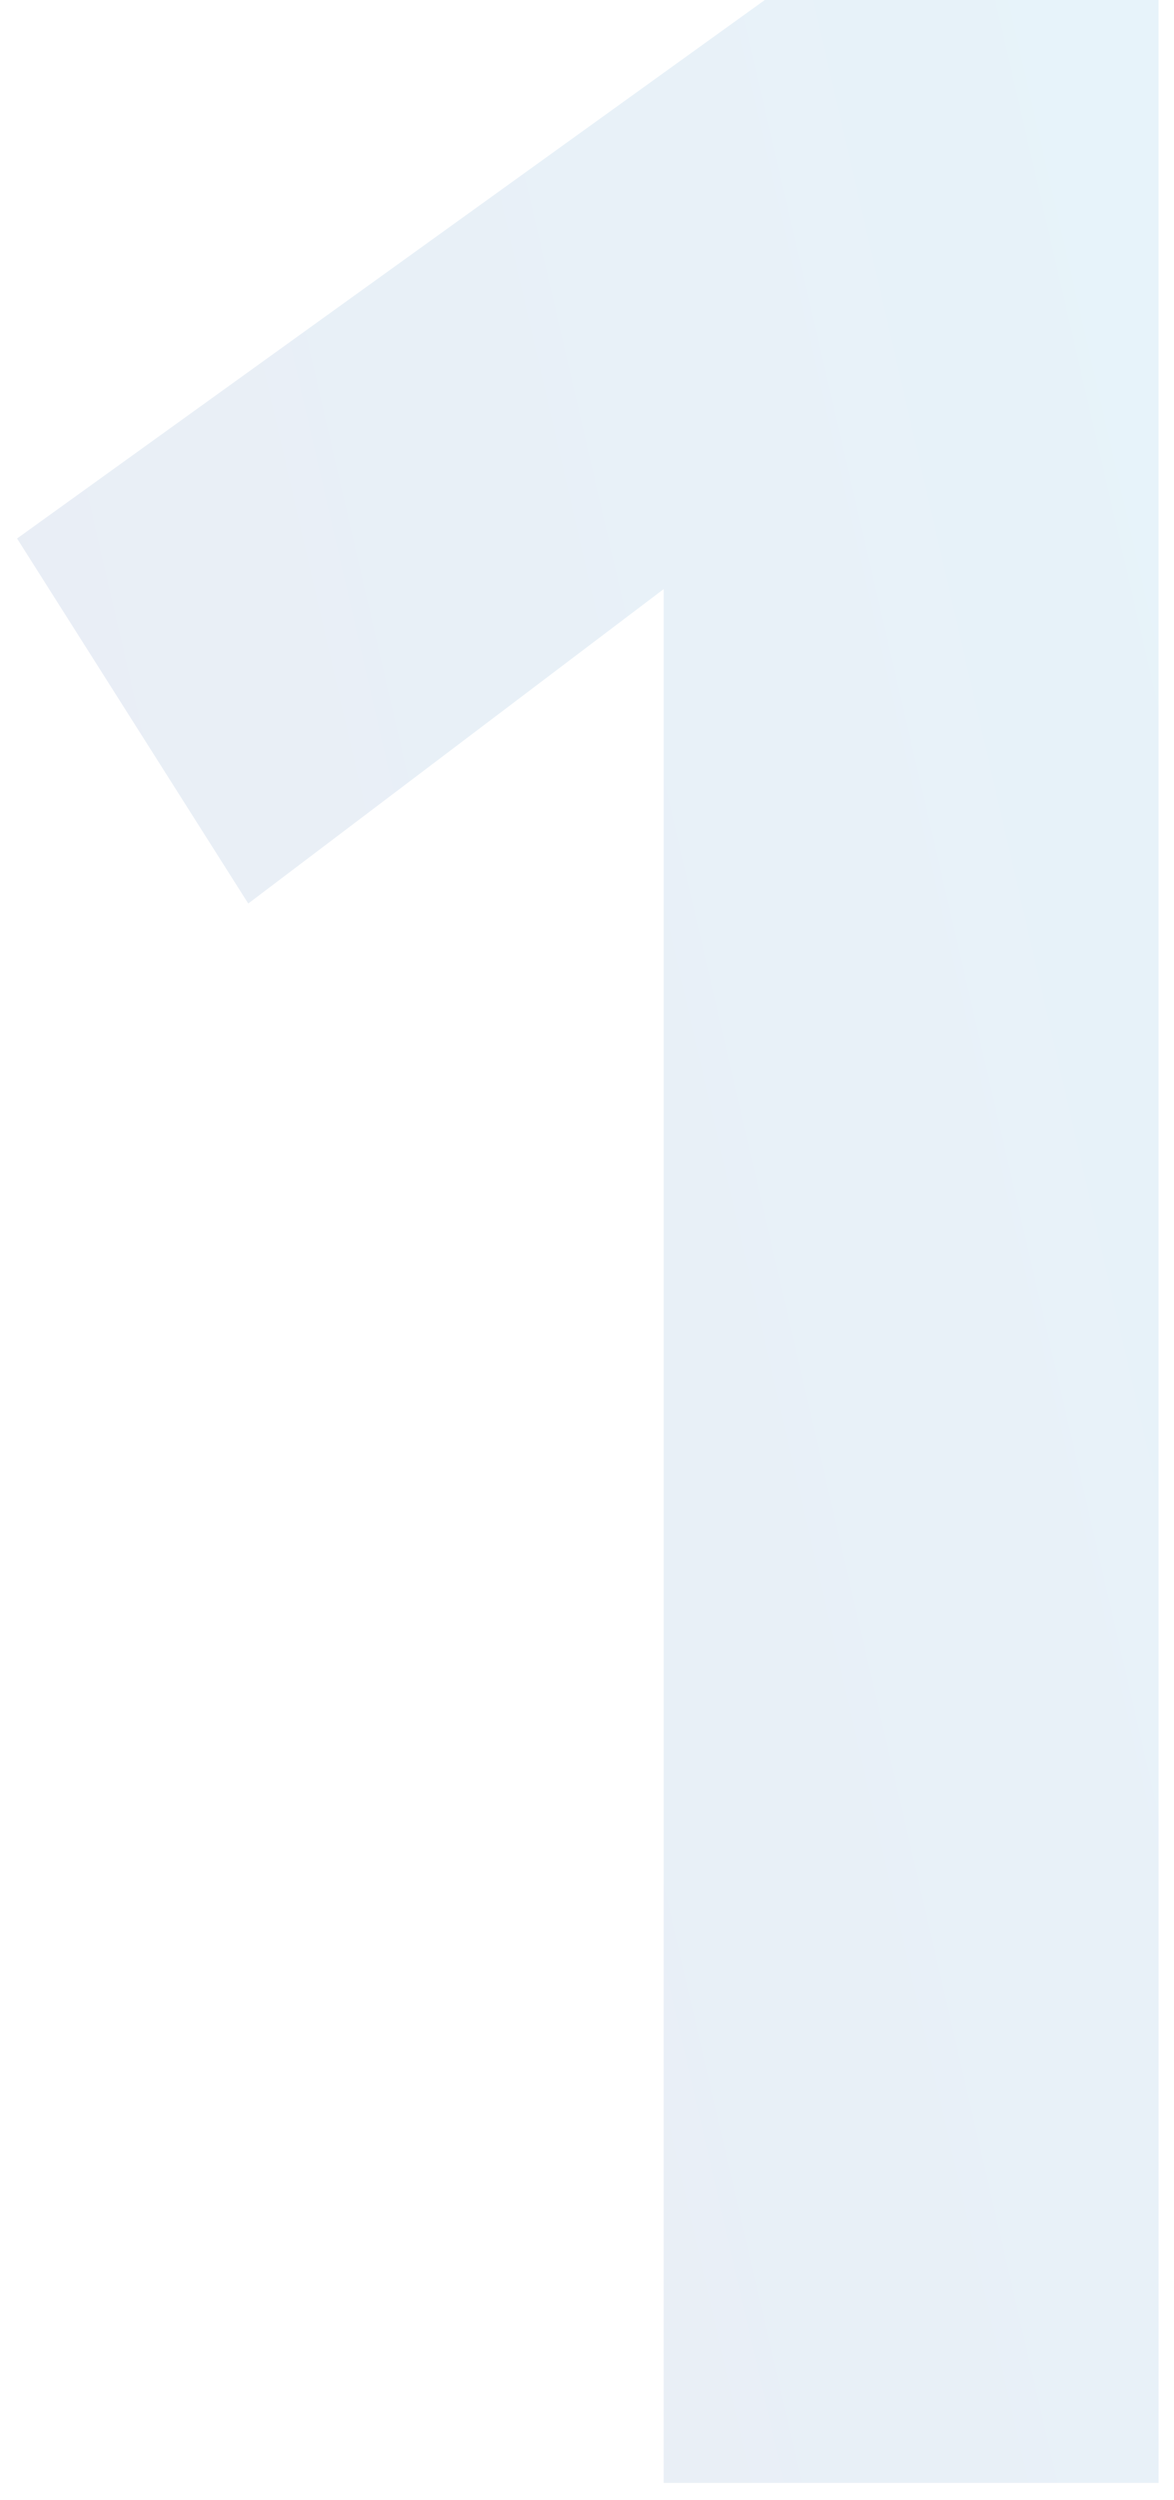
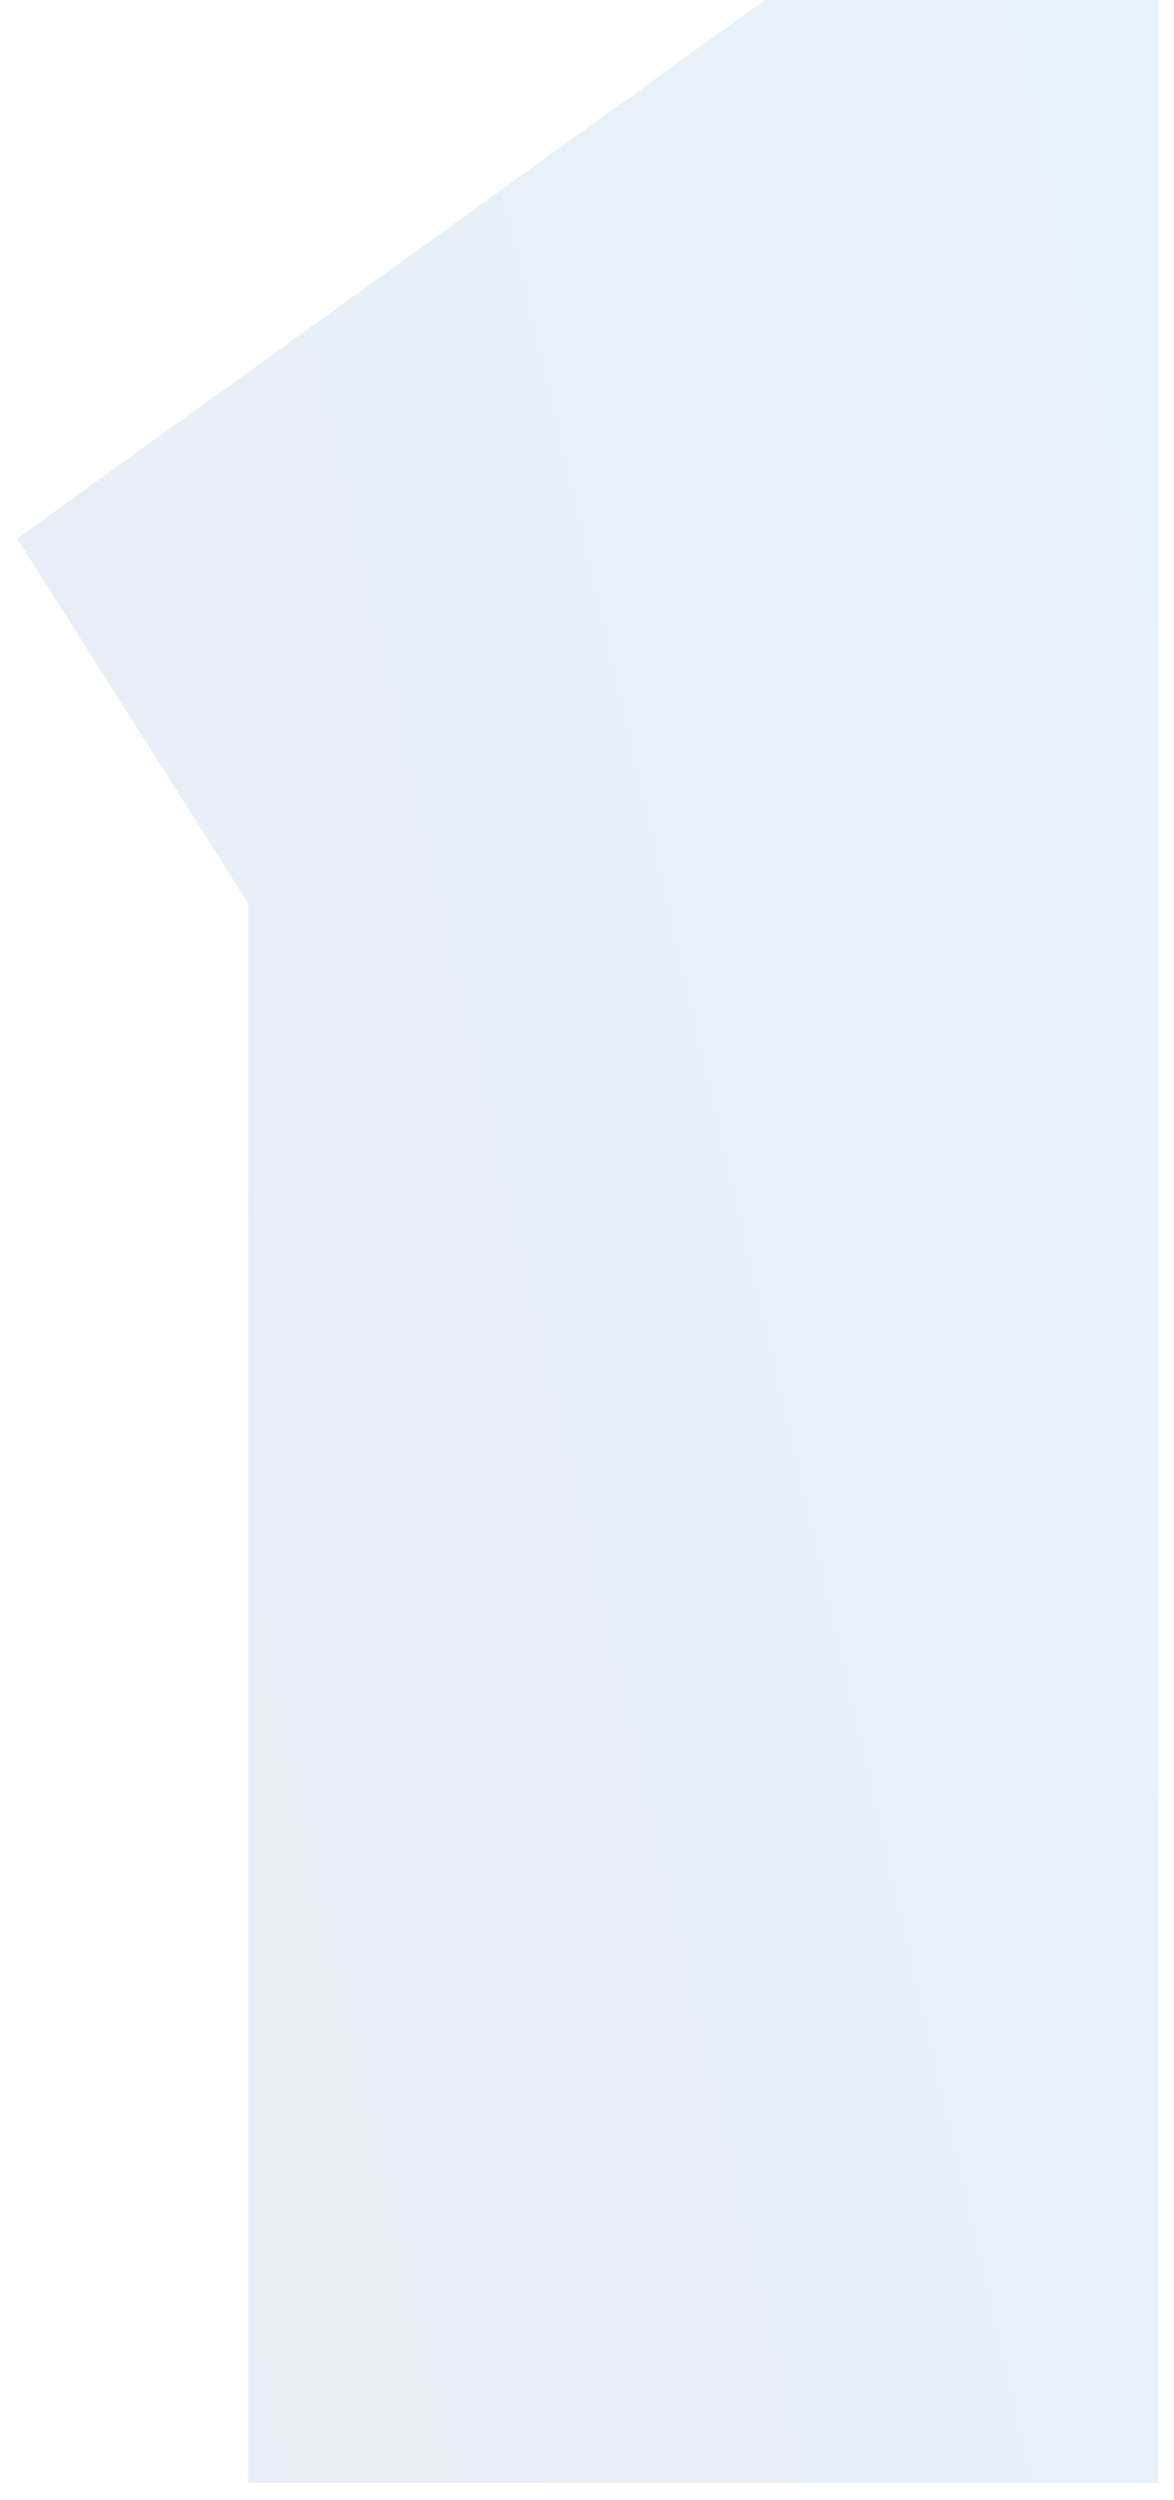
<svg xmlns="http://www.w3.org/2000/svg" width="39" height="83" viewBox="0 0 39 83" fill="none">
-   <path opacity="0.1" d="M22.047 82.44H38.487V0H25.407L0.567 17.88L8.247 30L22.047 19.56V82.44Z" fill="url(#paint0_linear)" />
+   <path opacity="0.1" d="M22.047 82.44H38.487V0H25.407L0.567 17.88L8.247 30V82.44Z" fill="url(#paint0_linear)" />
  <defs>
    <linearGradient id="paint0_linear" x1="37.105" y1="-8.173" x2="-16.034" y2="4.097" gradientUnits="userSpaceOnUse">
      <stop offset="0" stop-color="#138ED3" />
      <stop offset="1" stop-color="#2F4C96" />
    </linearGradient>
  </defs>
</svg>